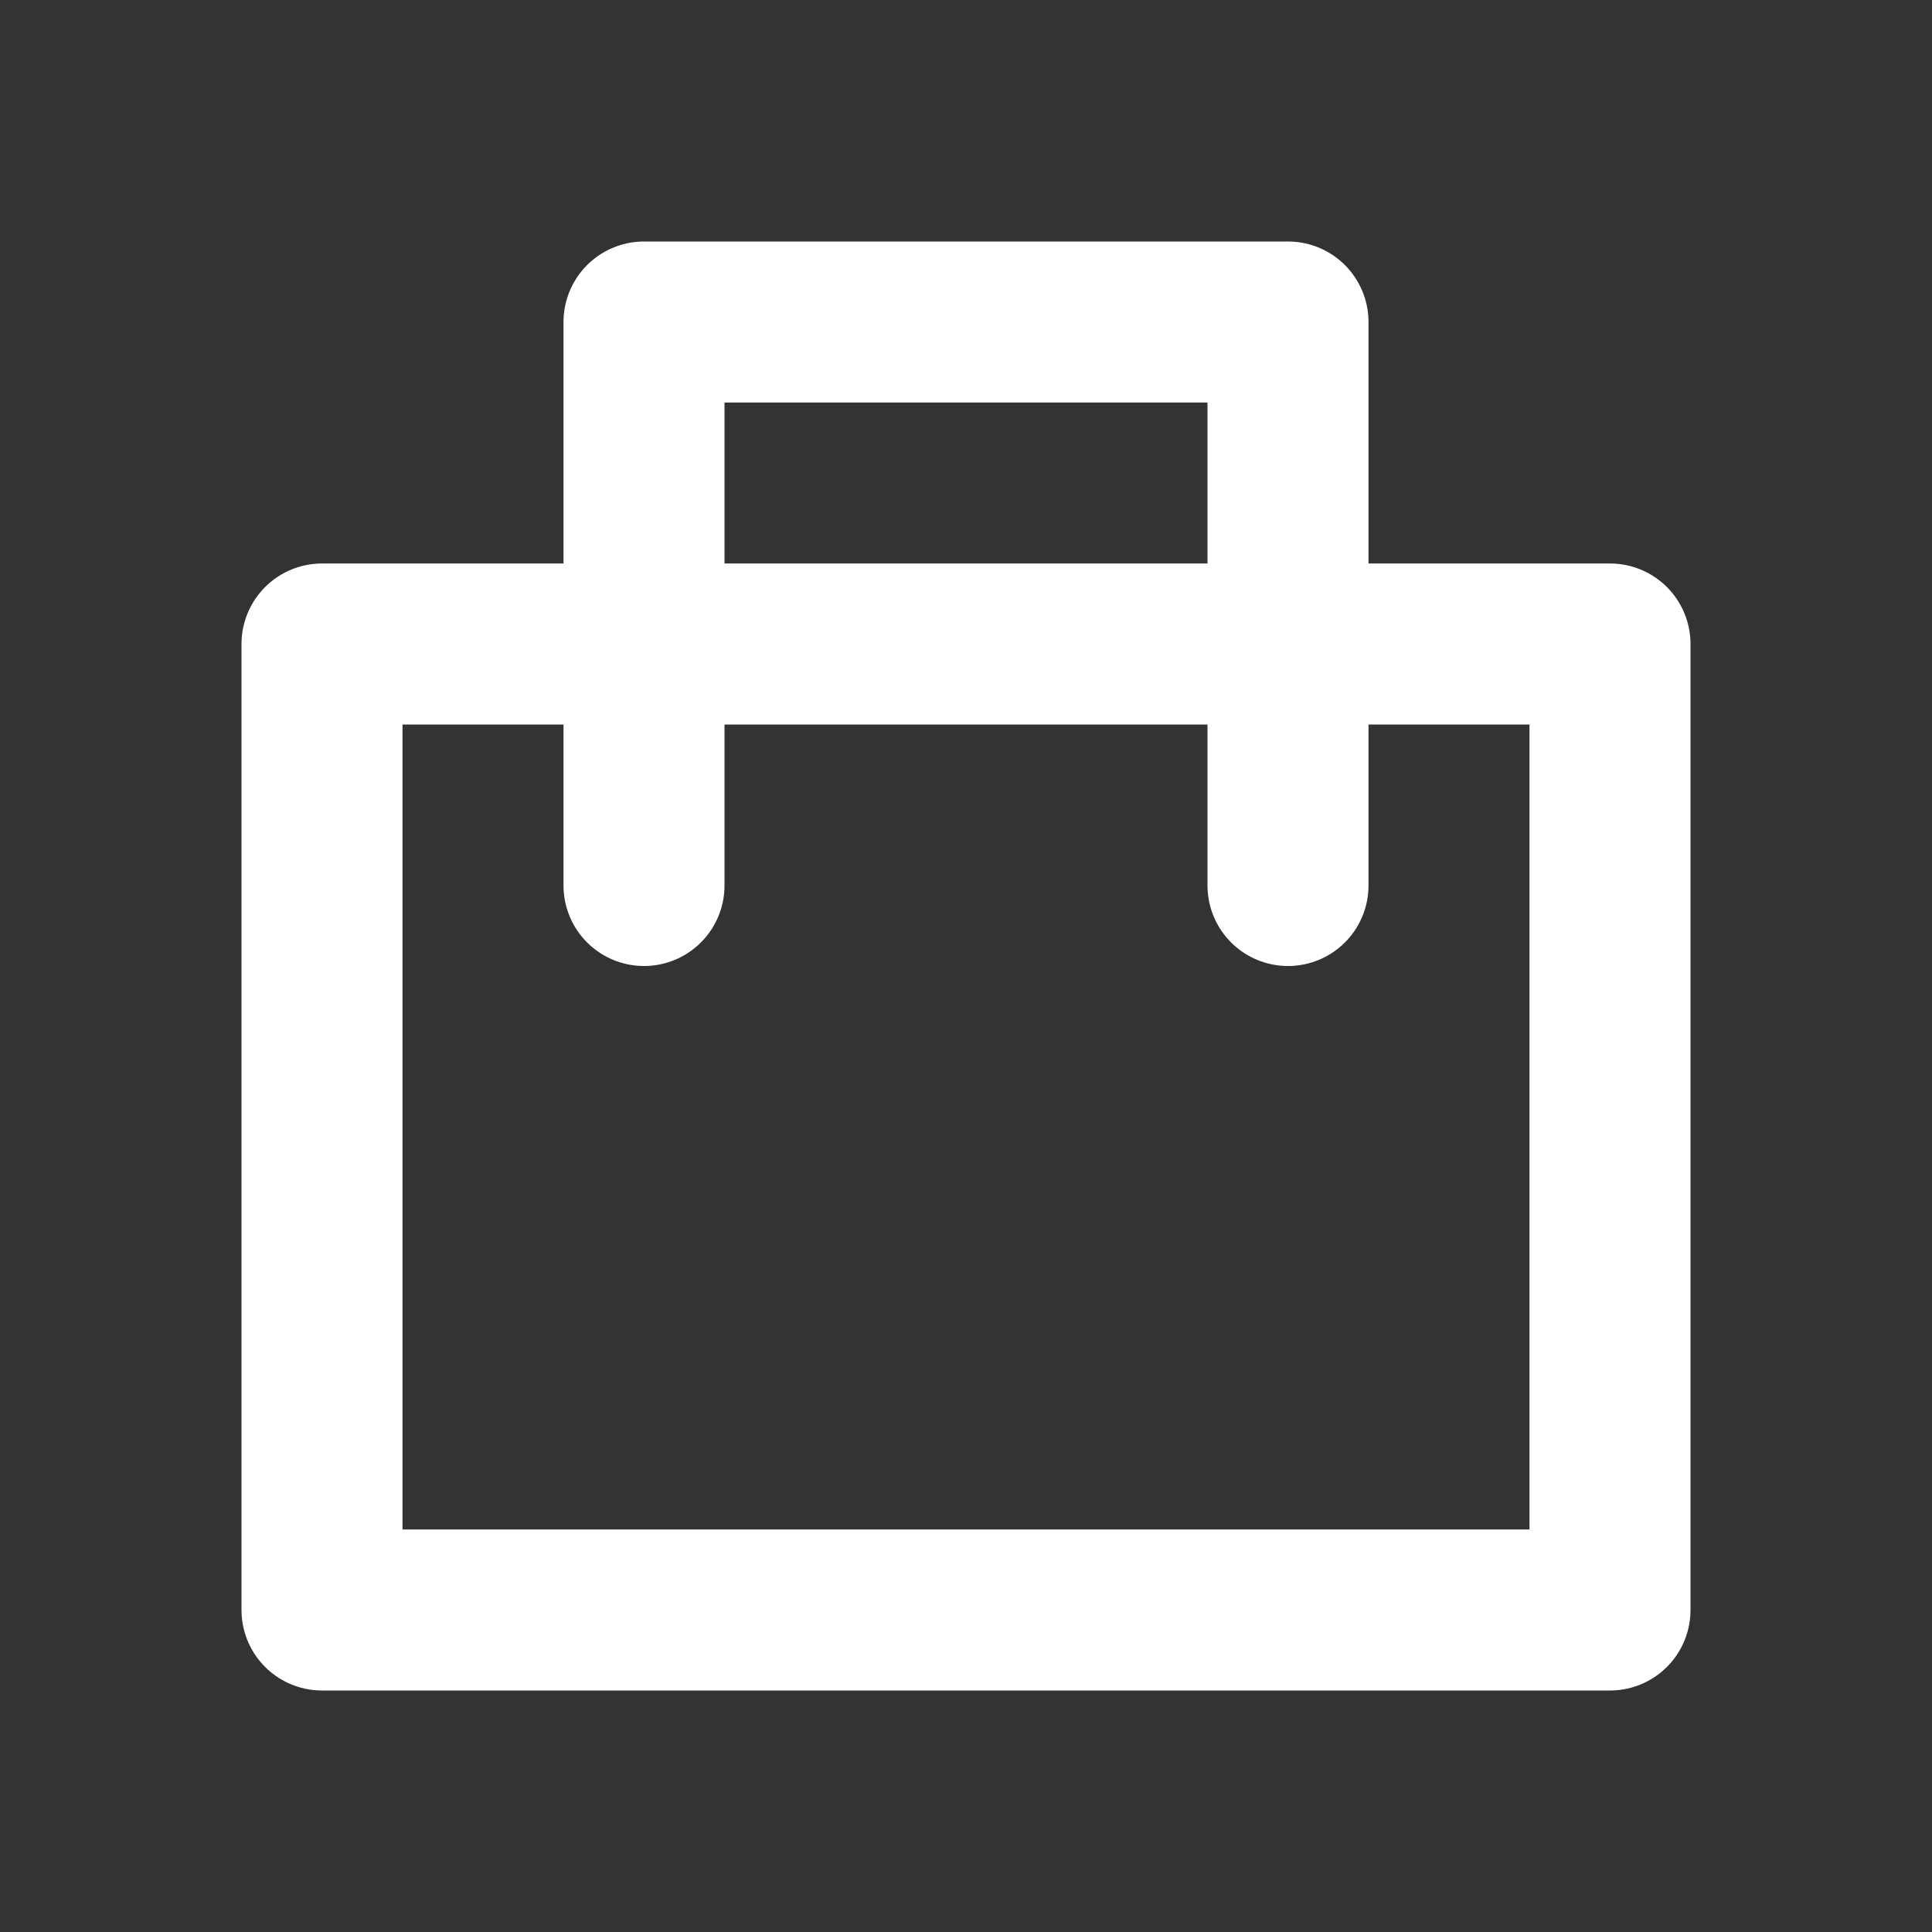
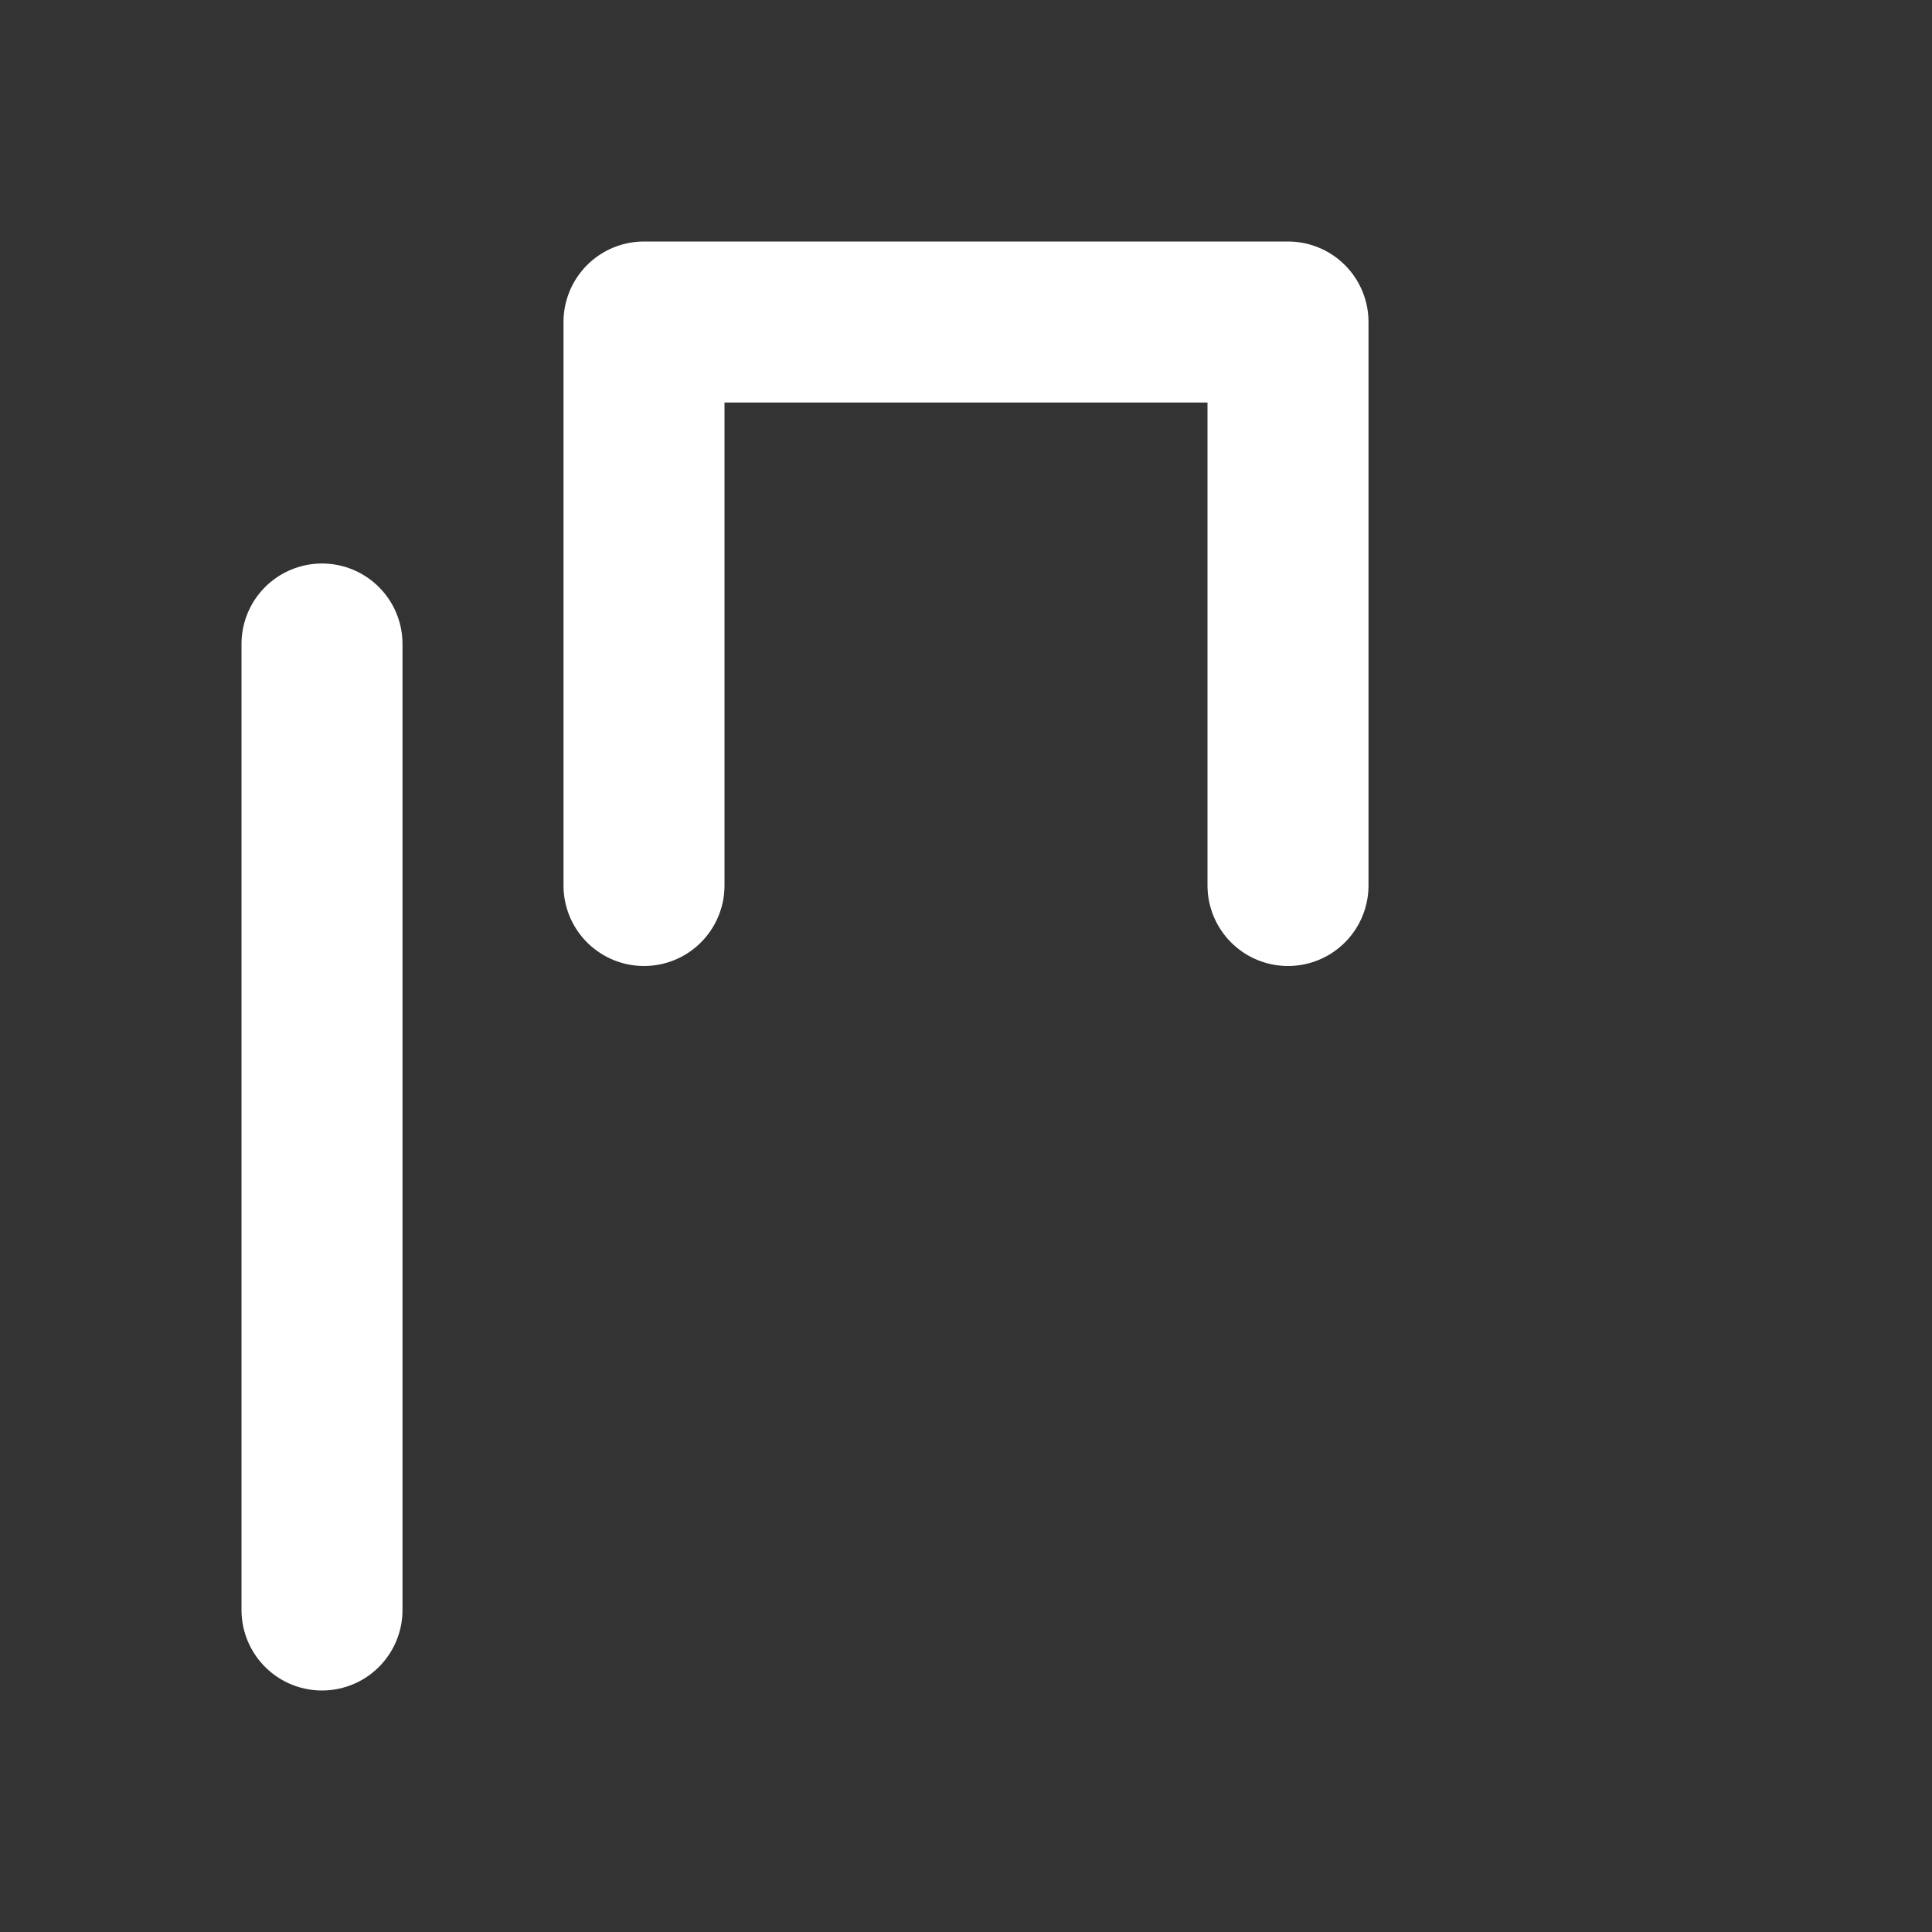
<svg xmlns="http://www.w3.org/2000/svg" width="24" height="24" viewBox="0 0 24 24" fill="none">
  <rect x="0" y="0" width="24" height="24" fill="#333333" stroke="none" />
-   <path d="M8 11V4H16V11M4 8H20V20H4V8Z" stroke="white" stroke-width="2" stroke-linecap="round" stroke-linejoin="round" />
+   <path d="M8 11V4H16V11M4 8V20H4V8Z" stroke="white" stroke-width="2" stroke-linecap="round" stroke-linejoin="round" />
</svg>